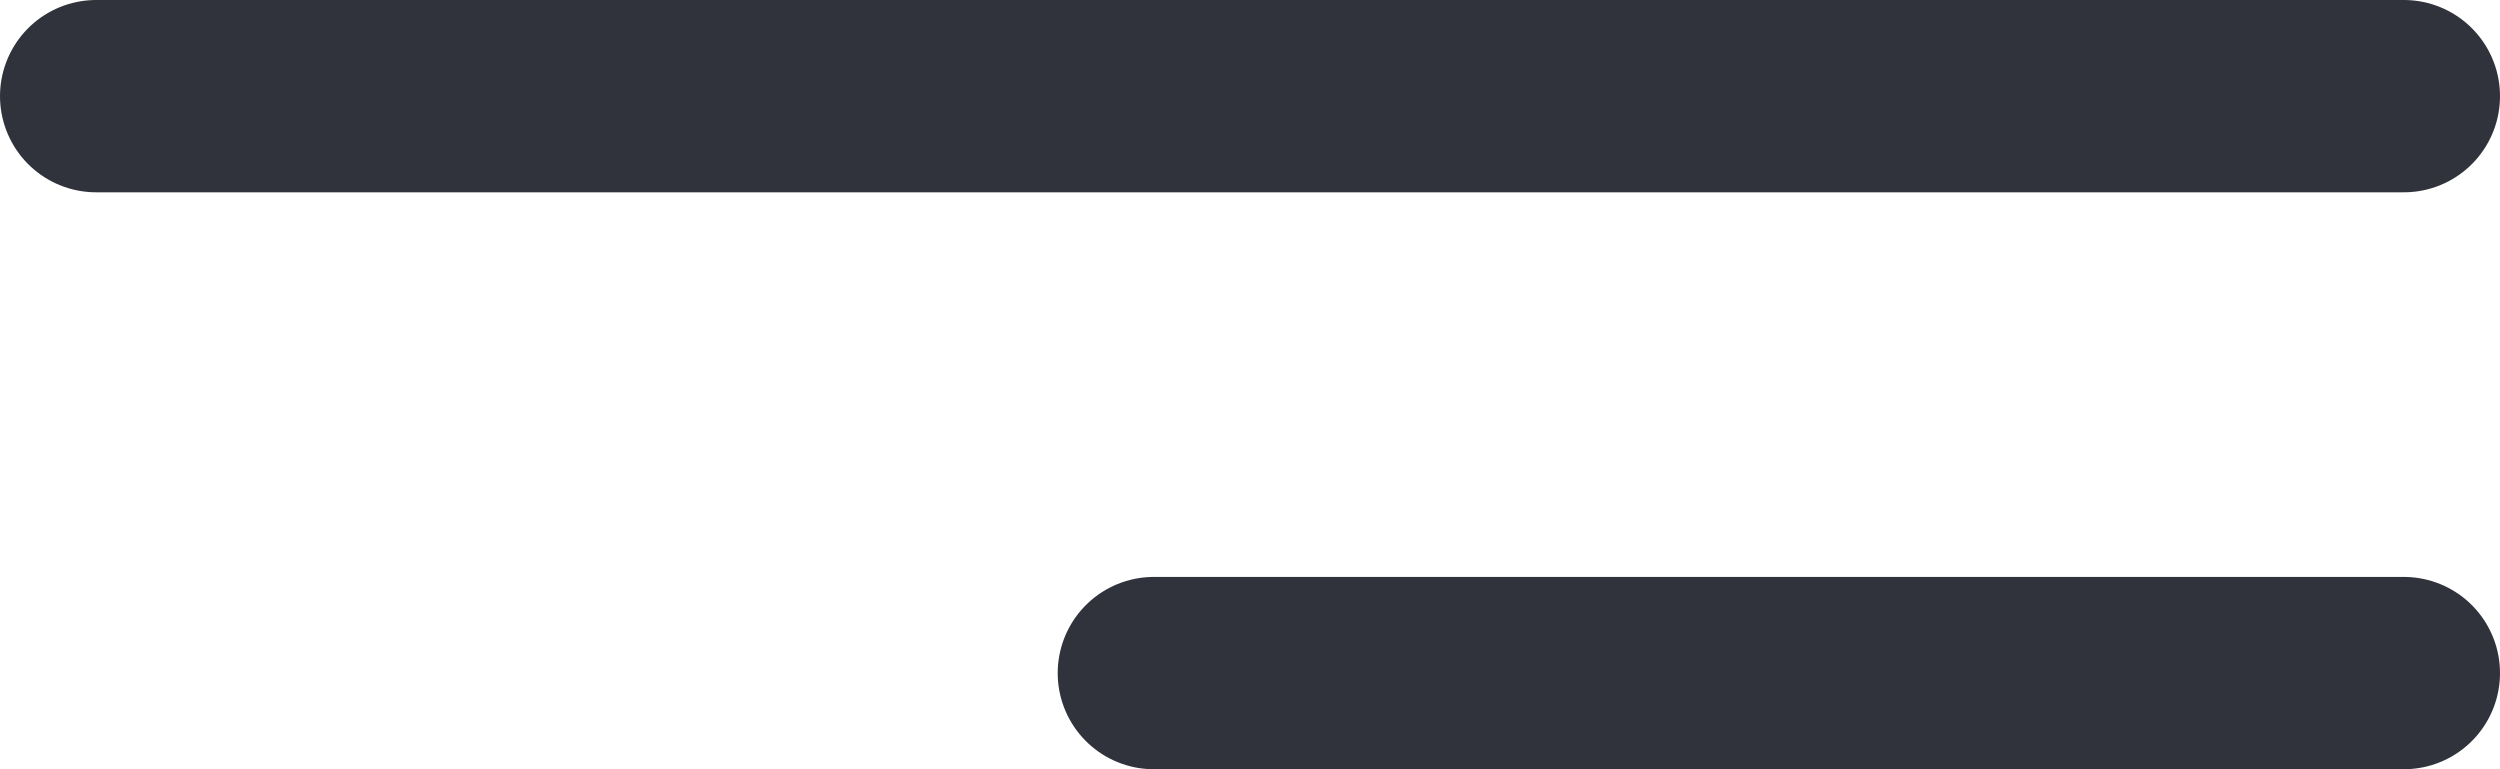
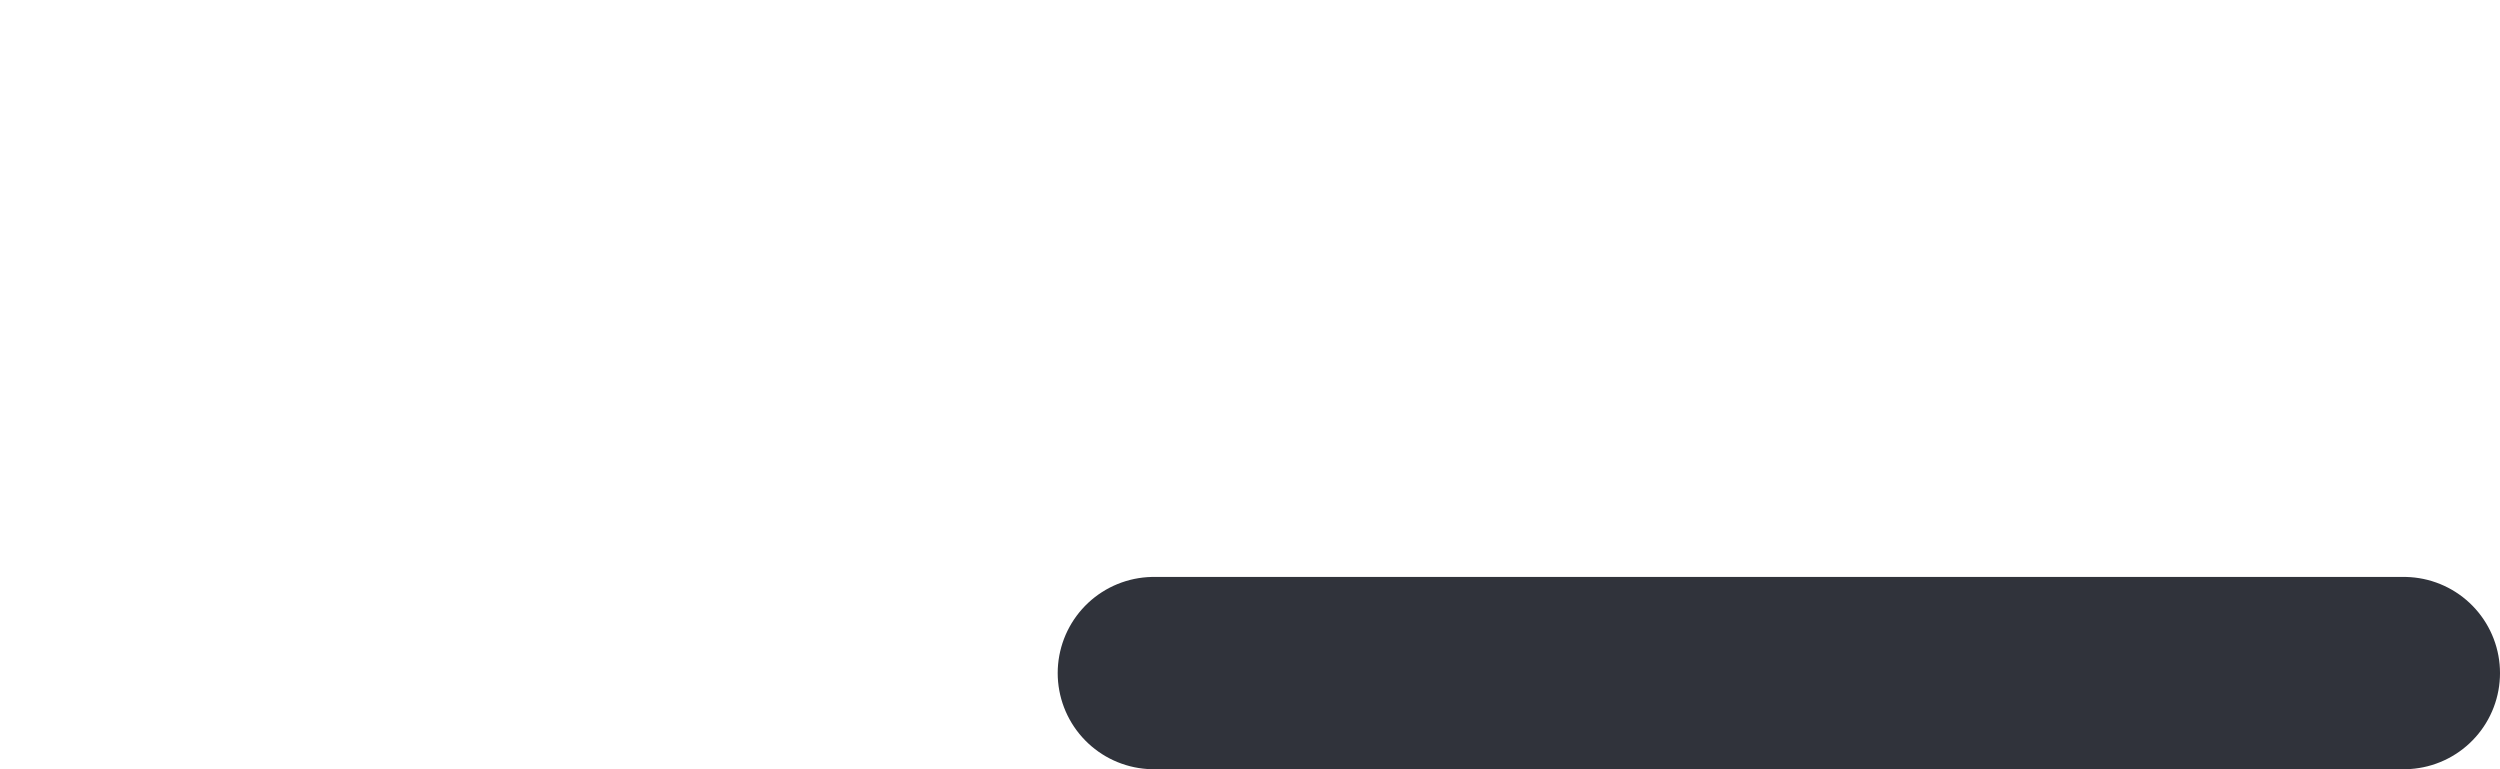
<svg xmlns="http://www.w3.org/2000/svg" width="26" height="8" viewBox="0 0 26 8" fill="none">
-   <line x1="1" y1="1" x2="25" y2="1" stroke="#30333B" stroke-width="2" stroke-linecap="round" />
  <line x1="12" y1="7" x2="25" y2="7" stroke="#30333B" stroke-width="2" stroke-linecap="round" />
</svg>